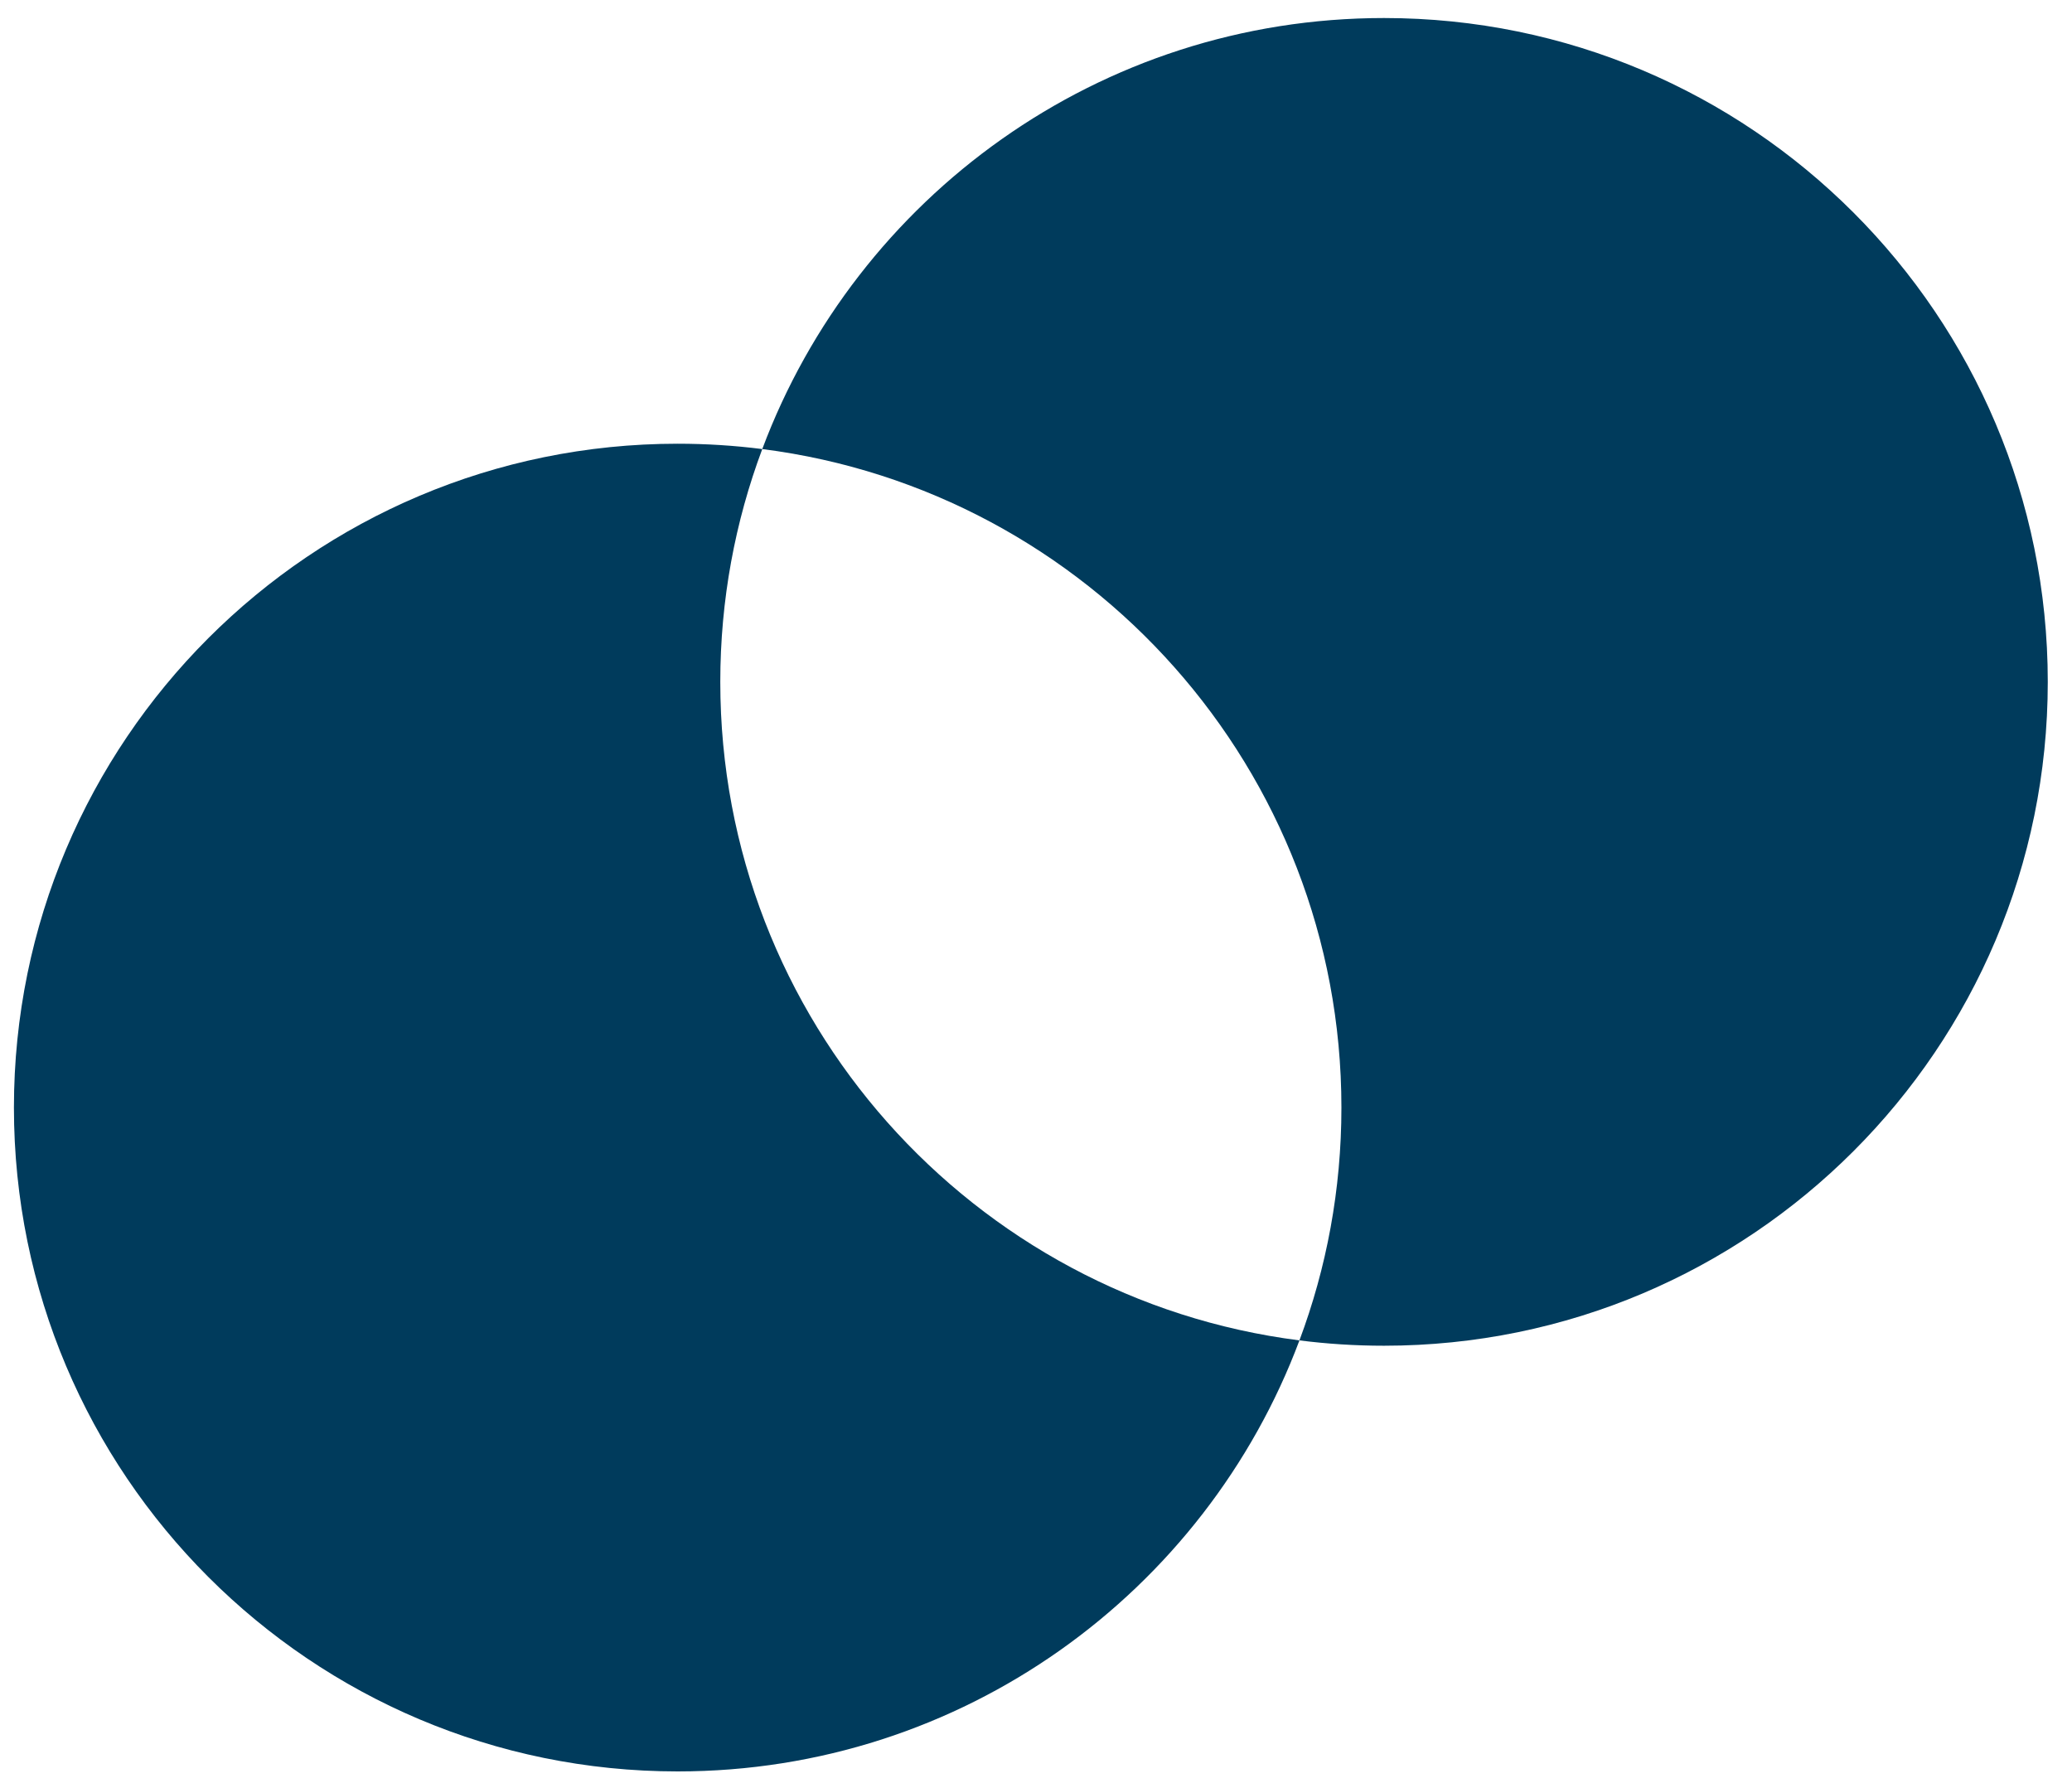
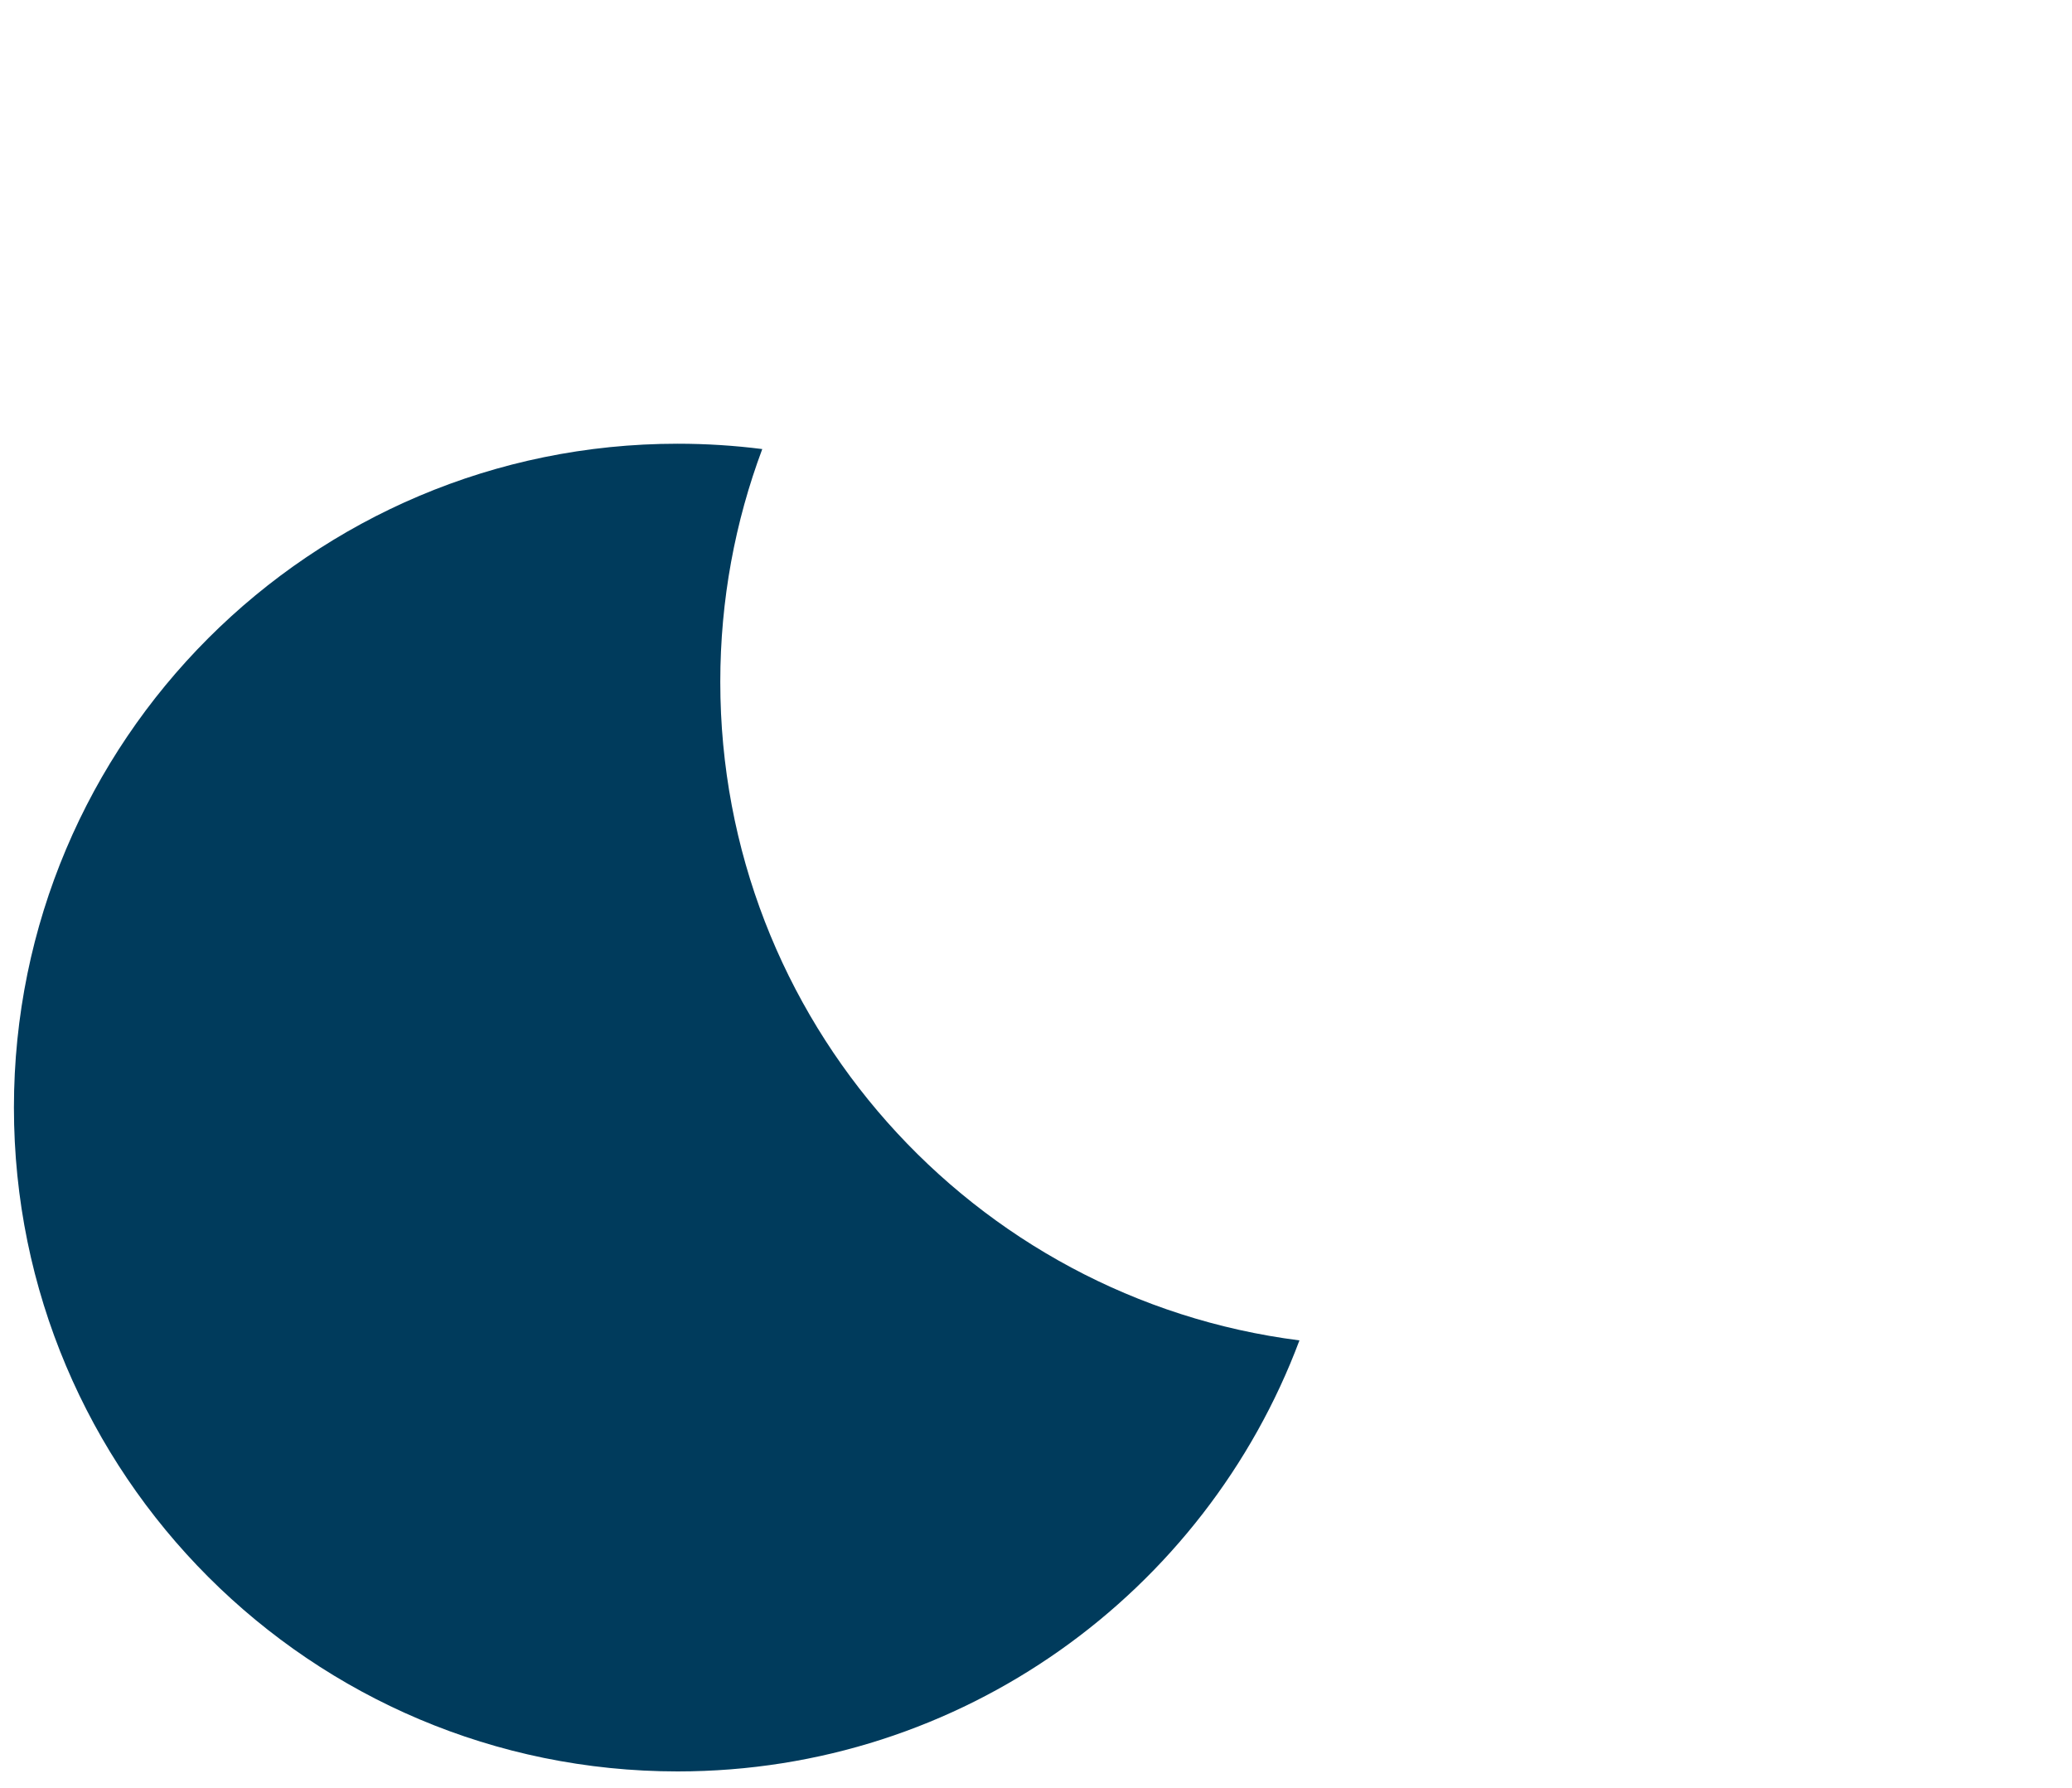
<svg xmlns="http://www.w3.org/2000/svg" id="Layer_1" data-name="Layer 1" width="1590.166" height="1372.185" viewBox="0 0 1590.166 1372.185">
  <path d="M552.788,523.229c0-62.859,11.395-123.055,32.216-178.647-21.259-2.704-42.927-4.098-64.921-4.098-281.331,0-509.394,228.064-509.394,509.394s228.064,509.394,509.394,509.394c218.471,0,404.811-137.538,477.178-330.747-250.675-31.886-444.474-245.959-444.474-505.296Z" fill="#003b5c" />
-   <path d="M1062.182,13.835c-218.471,0-404.811,137.538-477.178,330.748,250.674,31.886,444.473,245.959,444.473,505.296,0,62.859-11.394,123.055-32.216,178.647,21.259,2.704,42.927,4.098,64.92,4.098,281.331,0,509.394-228.063,509.394-509.394S1343.512,13.835,1062.182,13.835Z" fill="#003b5c" />
</svg>